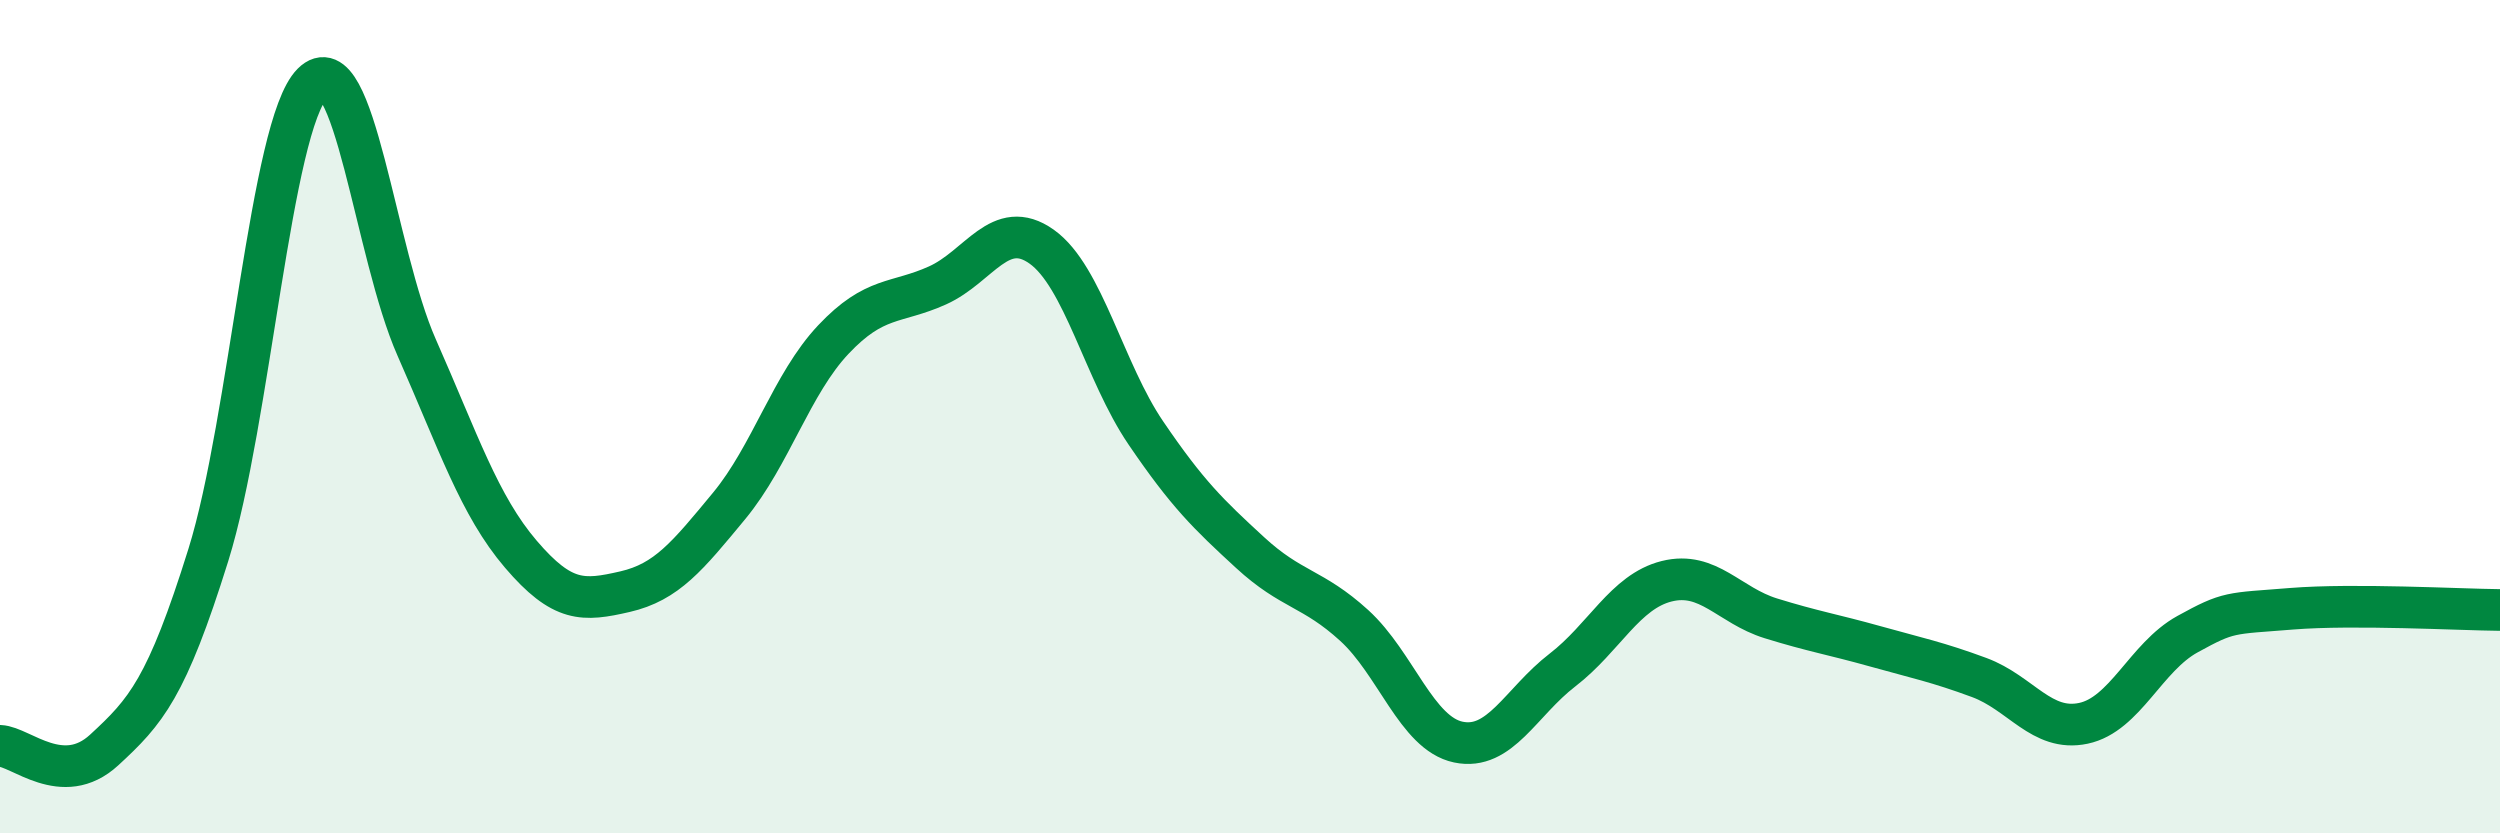
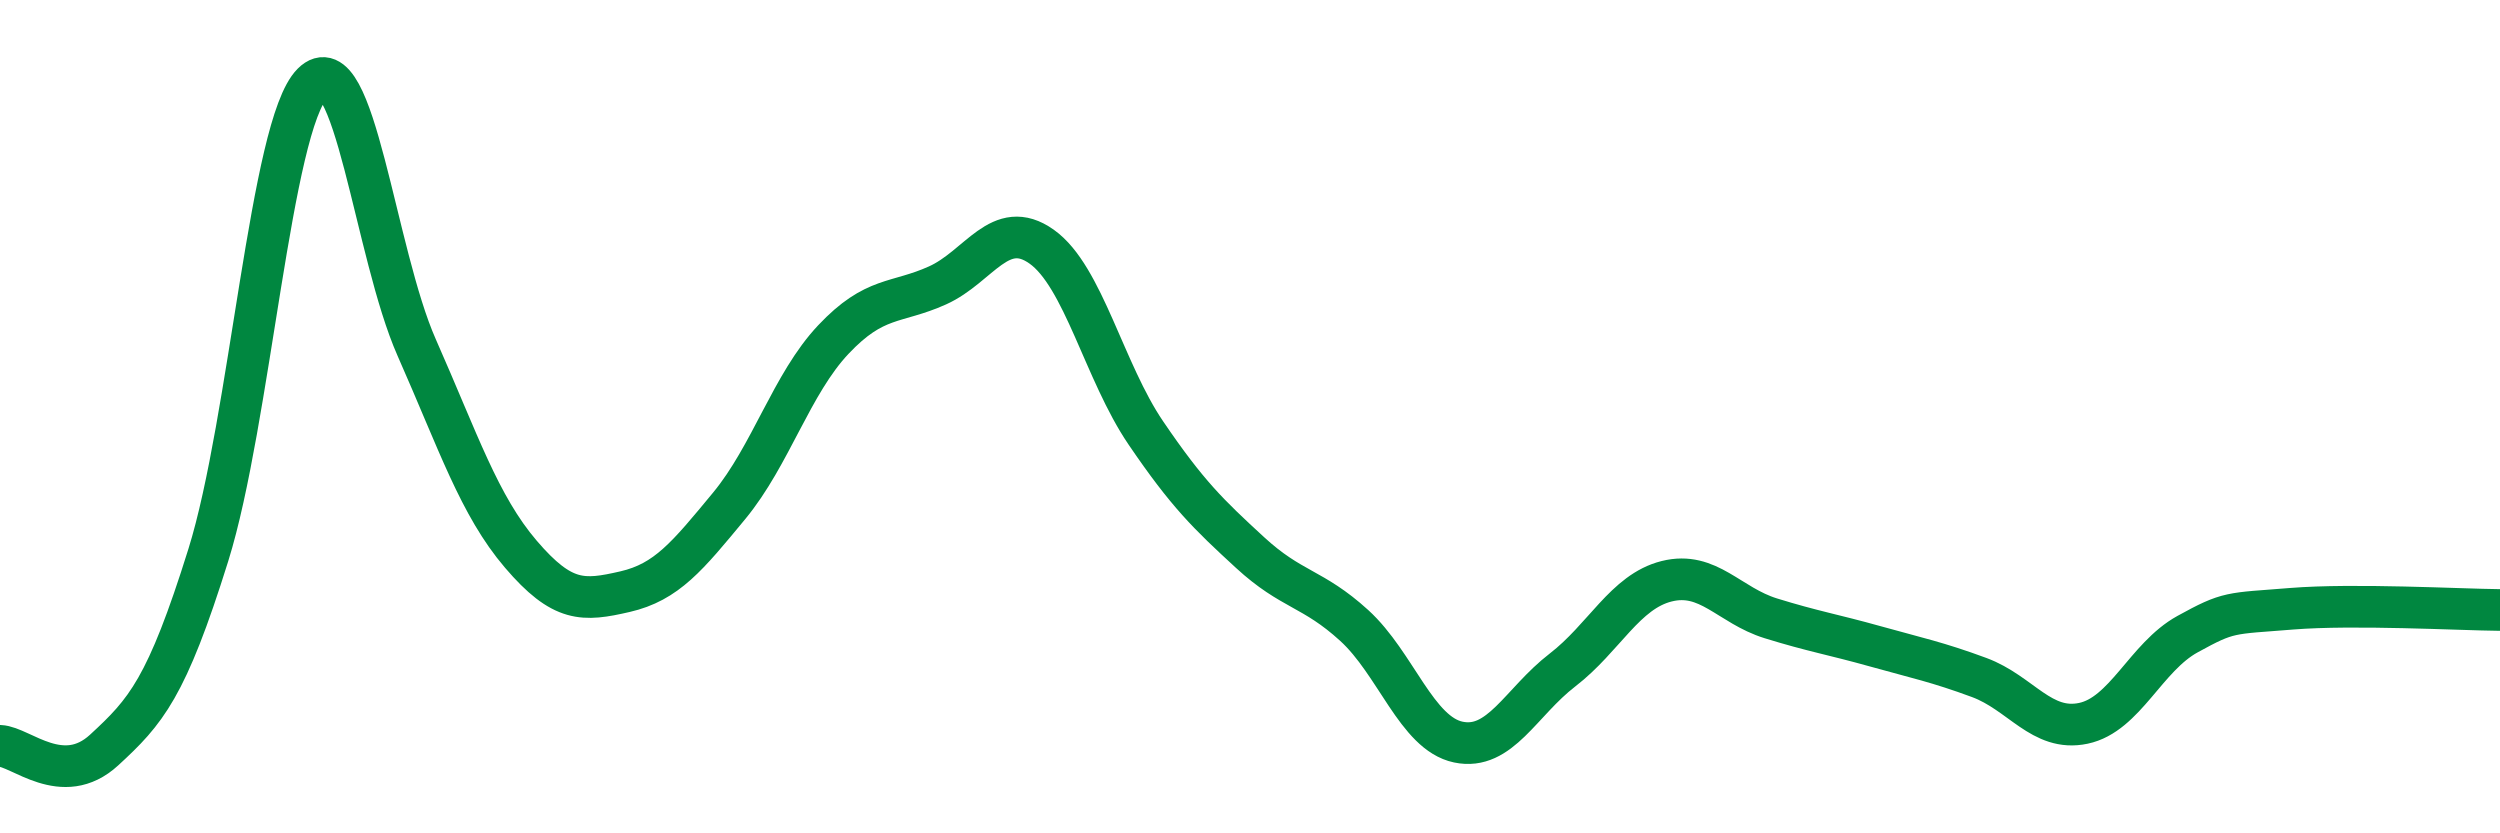
<svg xmlns="http://www.w3.org/2000/svg" width="60" height="20" viewBox="0 0 60 20">
-   <path d="M 0,17.9 C 0.5,17.92 1.5,18.92 2.5,18 C 3.5,17.08 4,16.52 5,13.32 C 6,10.12 6.5,3 7.5,2 C 8.5,1 9,6.08 10,8.34 C 11,10.6 11.5,12.13 12.5,13.3 C 13.5,14.47 14,14.43 15,14.2 C 16,13.97 16.5,13.35 17.5,12.14 C 18.5,10.93 19,9.21 20,8.15 C 21,7.09 21.5,7.3 22.5,6.85 C 23.5,6.4 24,5.21 25,5.92 C 26,6.63 26.5,8.92 27.5,10.39 C 28.5,11.86 29,12.34 30,13.26 C 31,14.18 31.5,14.1 32.5,15.01 C 33.5,15.92 34,17.6 35,17.81 C 36,18.02 36.5,16.85 37.5,16.08 C 38.5,15.31 39,14.2 40,13.95 C 41,13.7 41.5,14.53 42.5,14.84 C 43.5,15.15 44,15.23 45,15.51 C 46,15.79 46.5,15.89 47.5,16.26 C 48.5,16.63 49,17.57 50,17.36 C 51,17.15 51.5,15.77 52.5,15.22 C 53.5,14.67 53.5,14.73 55,14.61 C 56.5,14.49 59,14.63 60,14.64L60 20L0 20Z" fill="#008740" opacity="0.1" stroke-linecap="round" stroke-linejoin="round" />
  <path d="M 0,17.9 C 0.5,17.92 1.5,18.92 2.5,18 C 3.5,17.08 4,16.52 5,13.32 C 6,10.12 6.5,3 7.5,2 C 8.5,1 9,6.08 10,8.34 C 11,10.6 11.5,12.13 12.5,13.3 C 13.5,14.47 14,14.43 15,14.2 C 16,13.97 16.5,13.35 17.5,12.14 C 18.5,10.93 19,9.21 20,8.15 C 21,7.09 21.5,7.3 22.5,6.85 C 23.5,6.4 24,5.21 25,5.92 C 26,6.63 26.5,8.92 27.5,10.39 C 28.5,11.86 29,12.34 30,13.26 C 31,14.18 31.5,14.1 32.5,15.01 C 33.5,15.92 34,17.6 35,17.81 C 36,18.02 36.5,16.85 37.5,16.08 C 38.5,15.31 39,14.2 40,13.95 C 41,13.7 41.5,14.53 42.5,14.84 C 43.5,15.15 44,15.23 45,15.51 C 46,15.79 46.5,15.89 47.5,16.26 C 48.5,16.63 49,17.57 50,17.36 C 51,17.15 51.5,15.77 52.5,15.22 C 53.5,14.67 53.5,14.73 55,14.61 C 56.5,14.49 59,14.63 60,14.64" stroke="#008740" stroke-width="1" fill="none" stroke-linecap="round" stroke-linejoin="round" />
</svg>